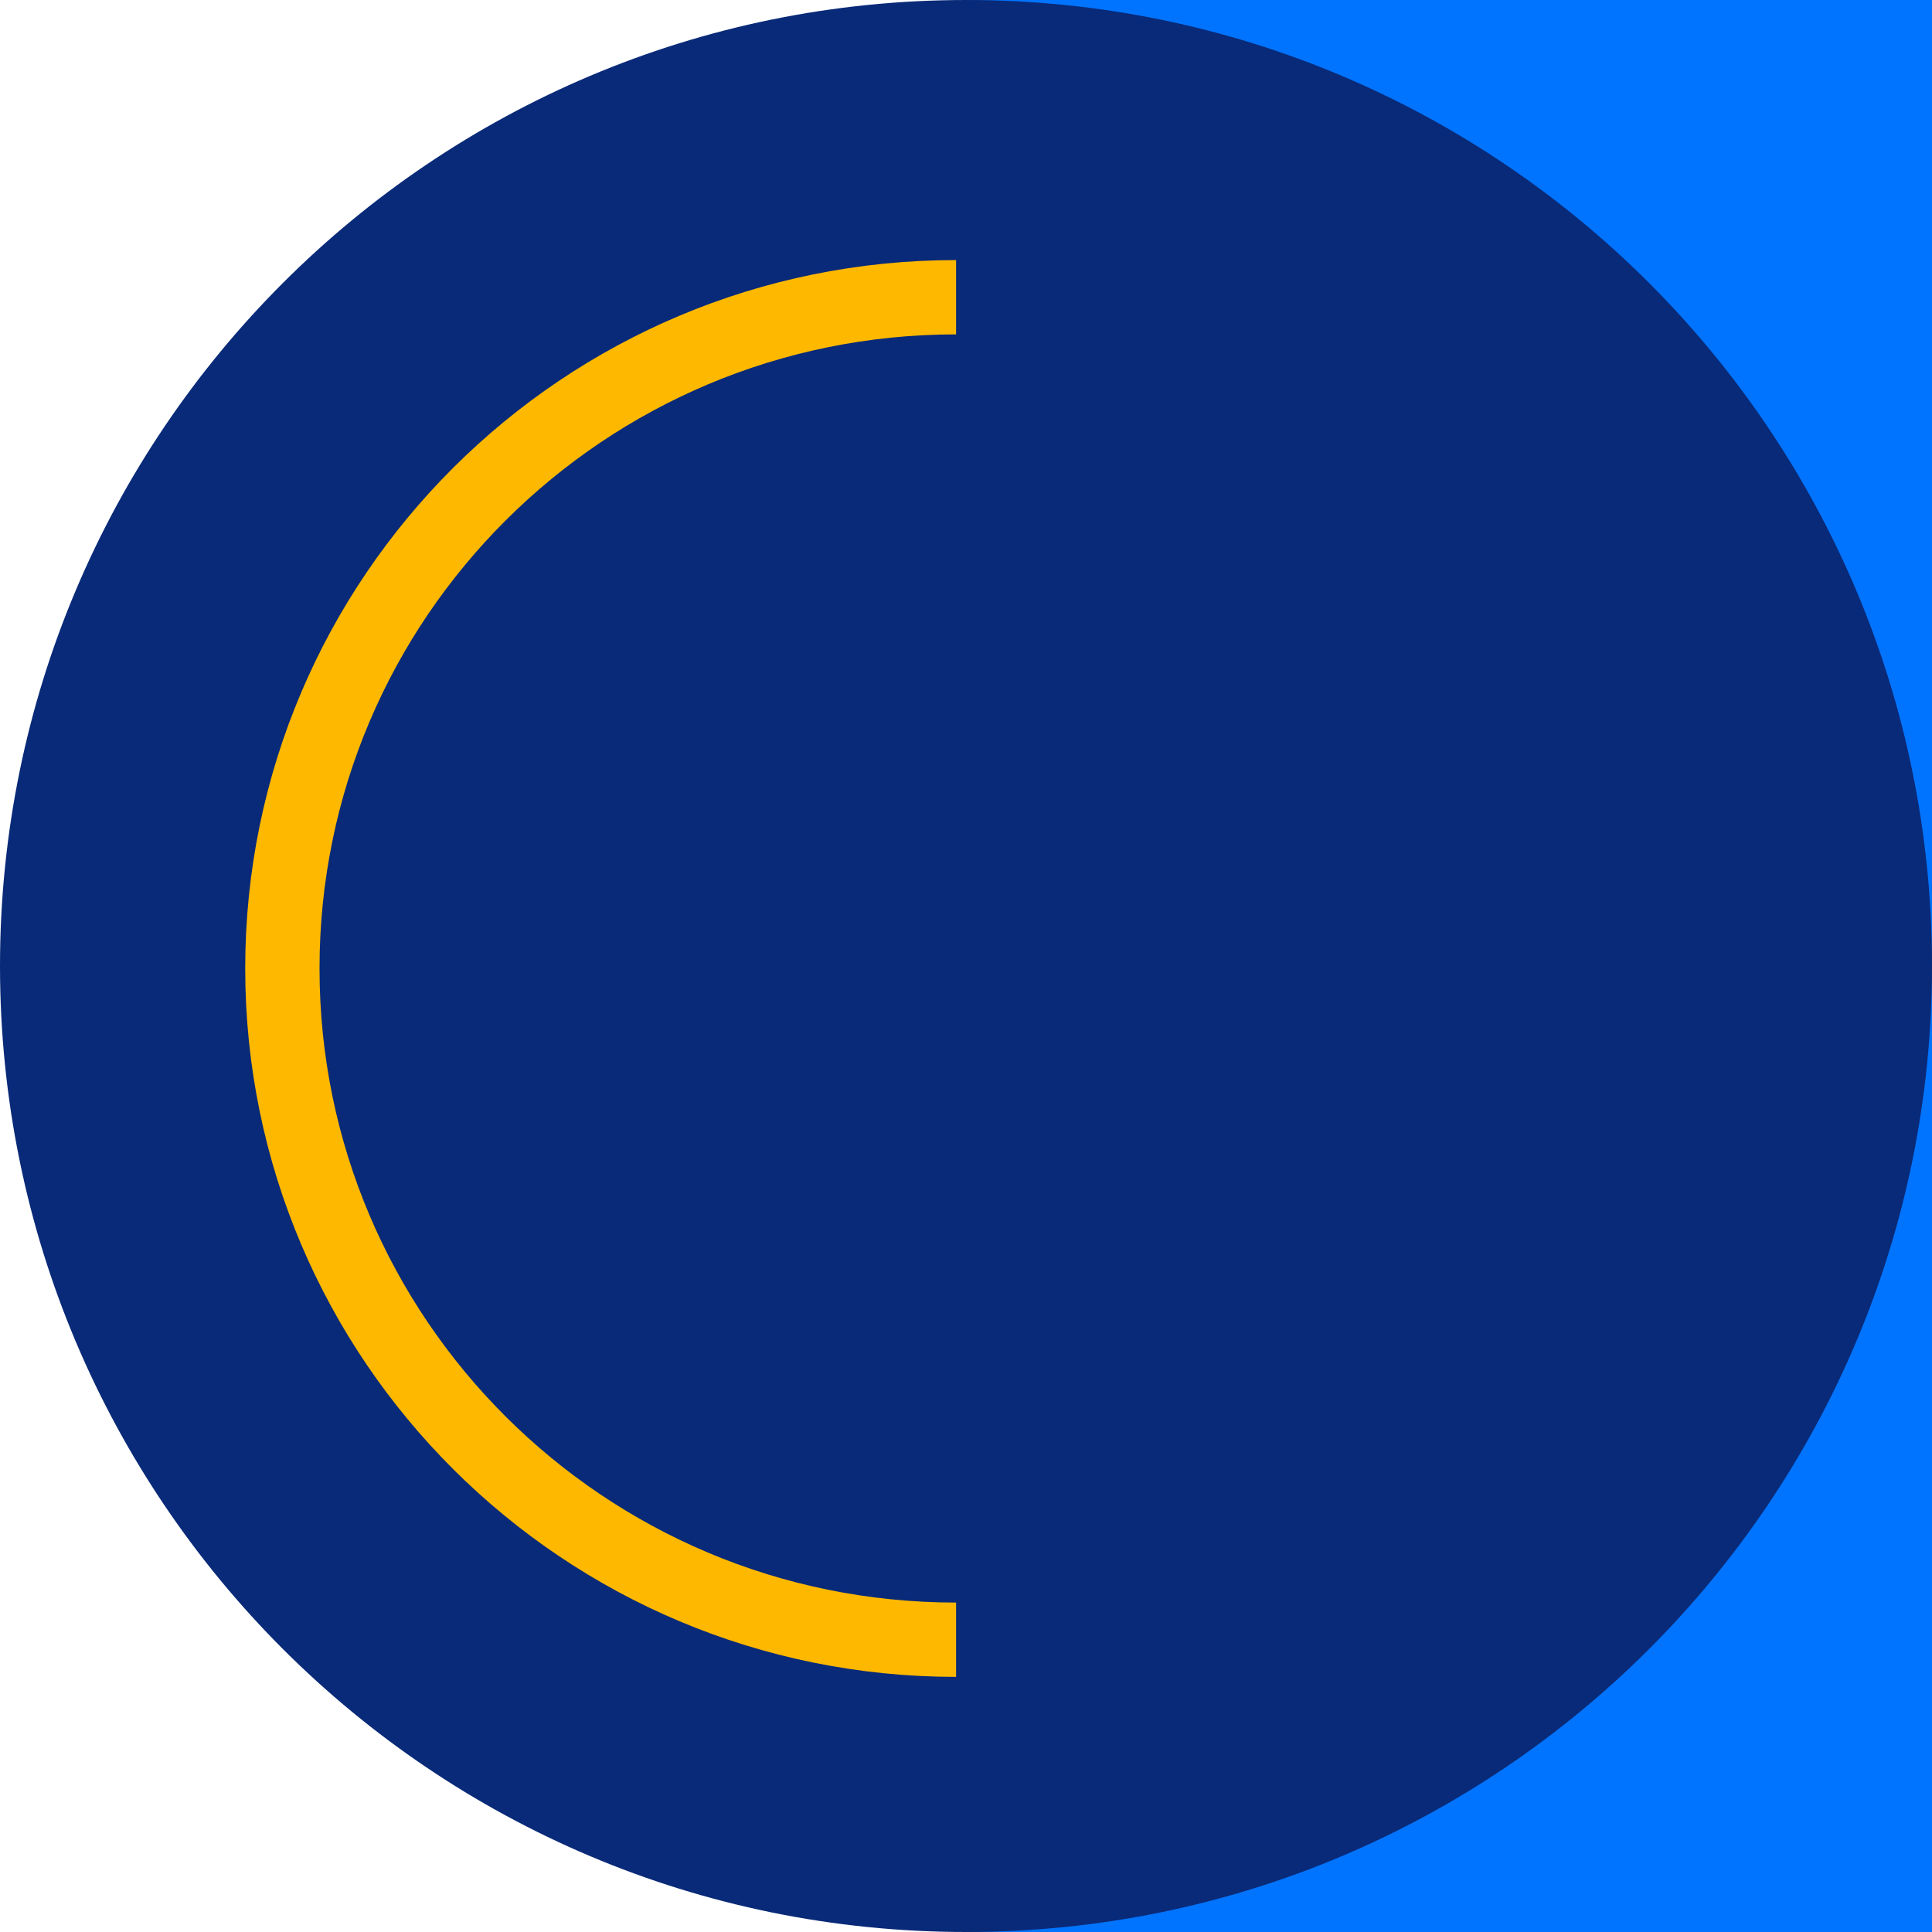
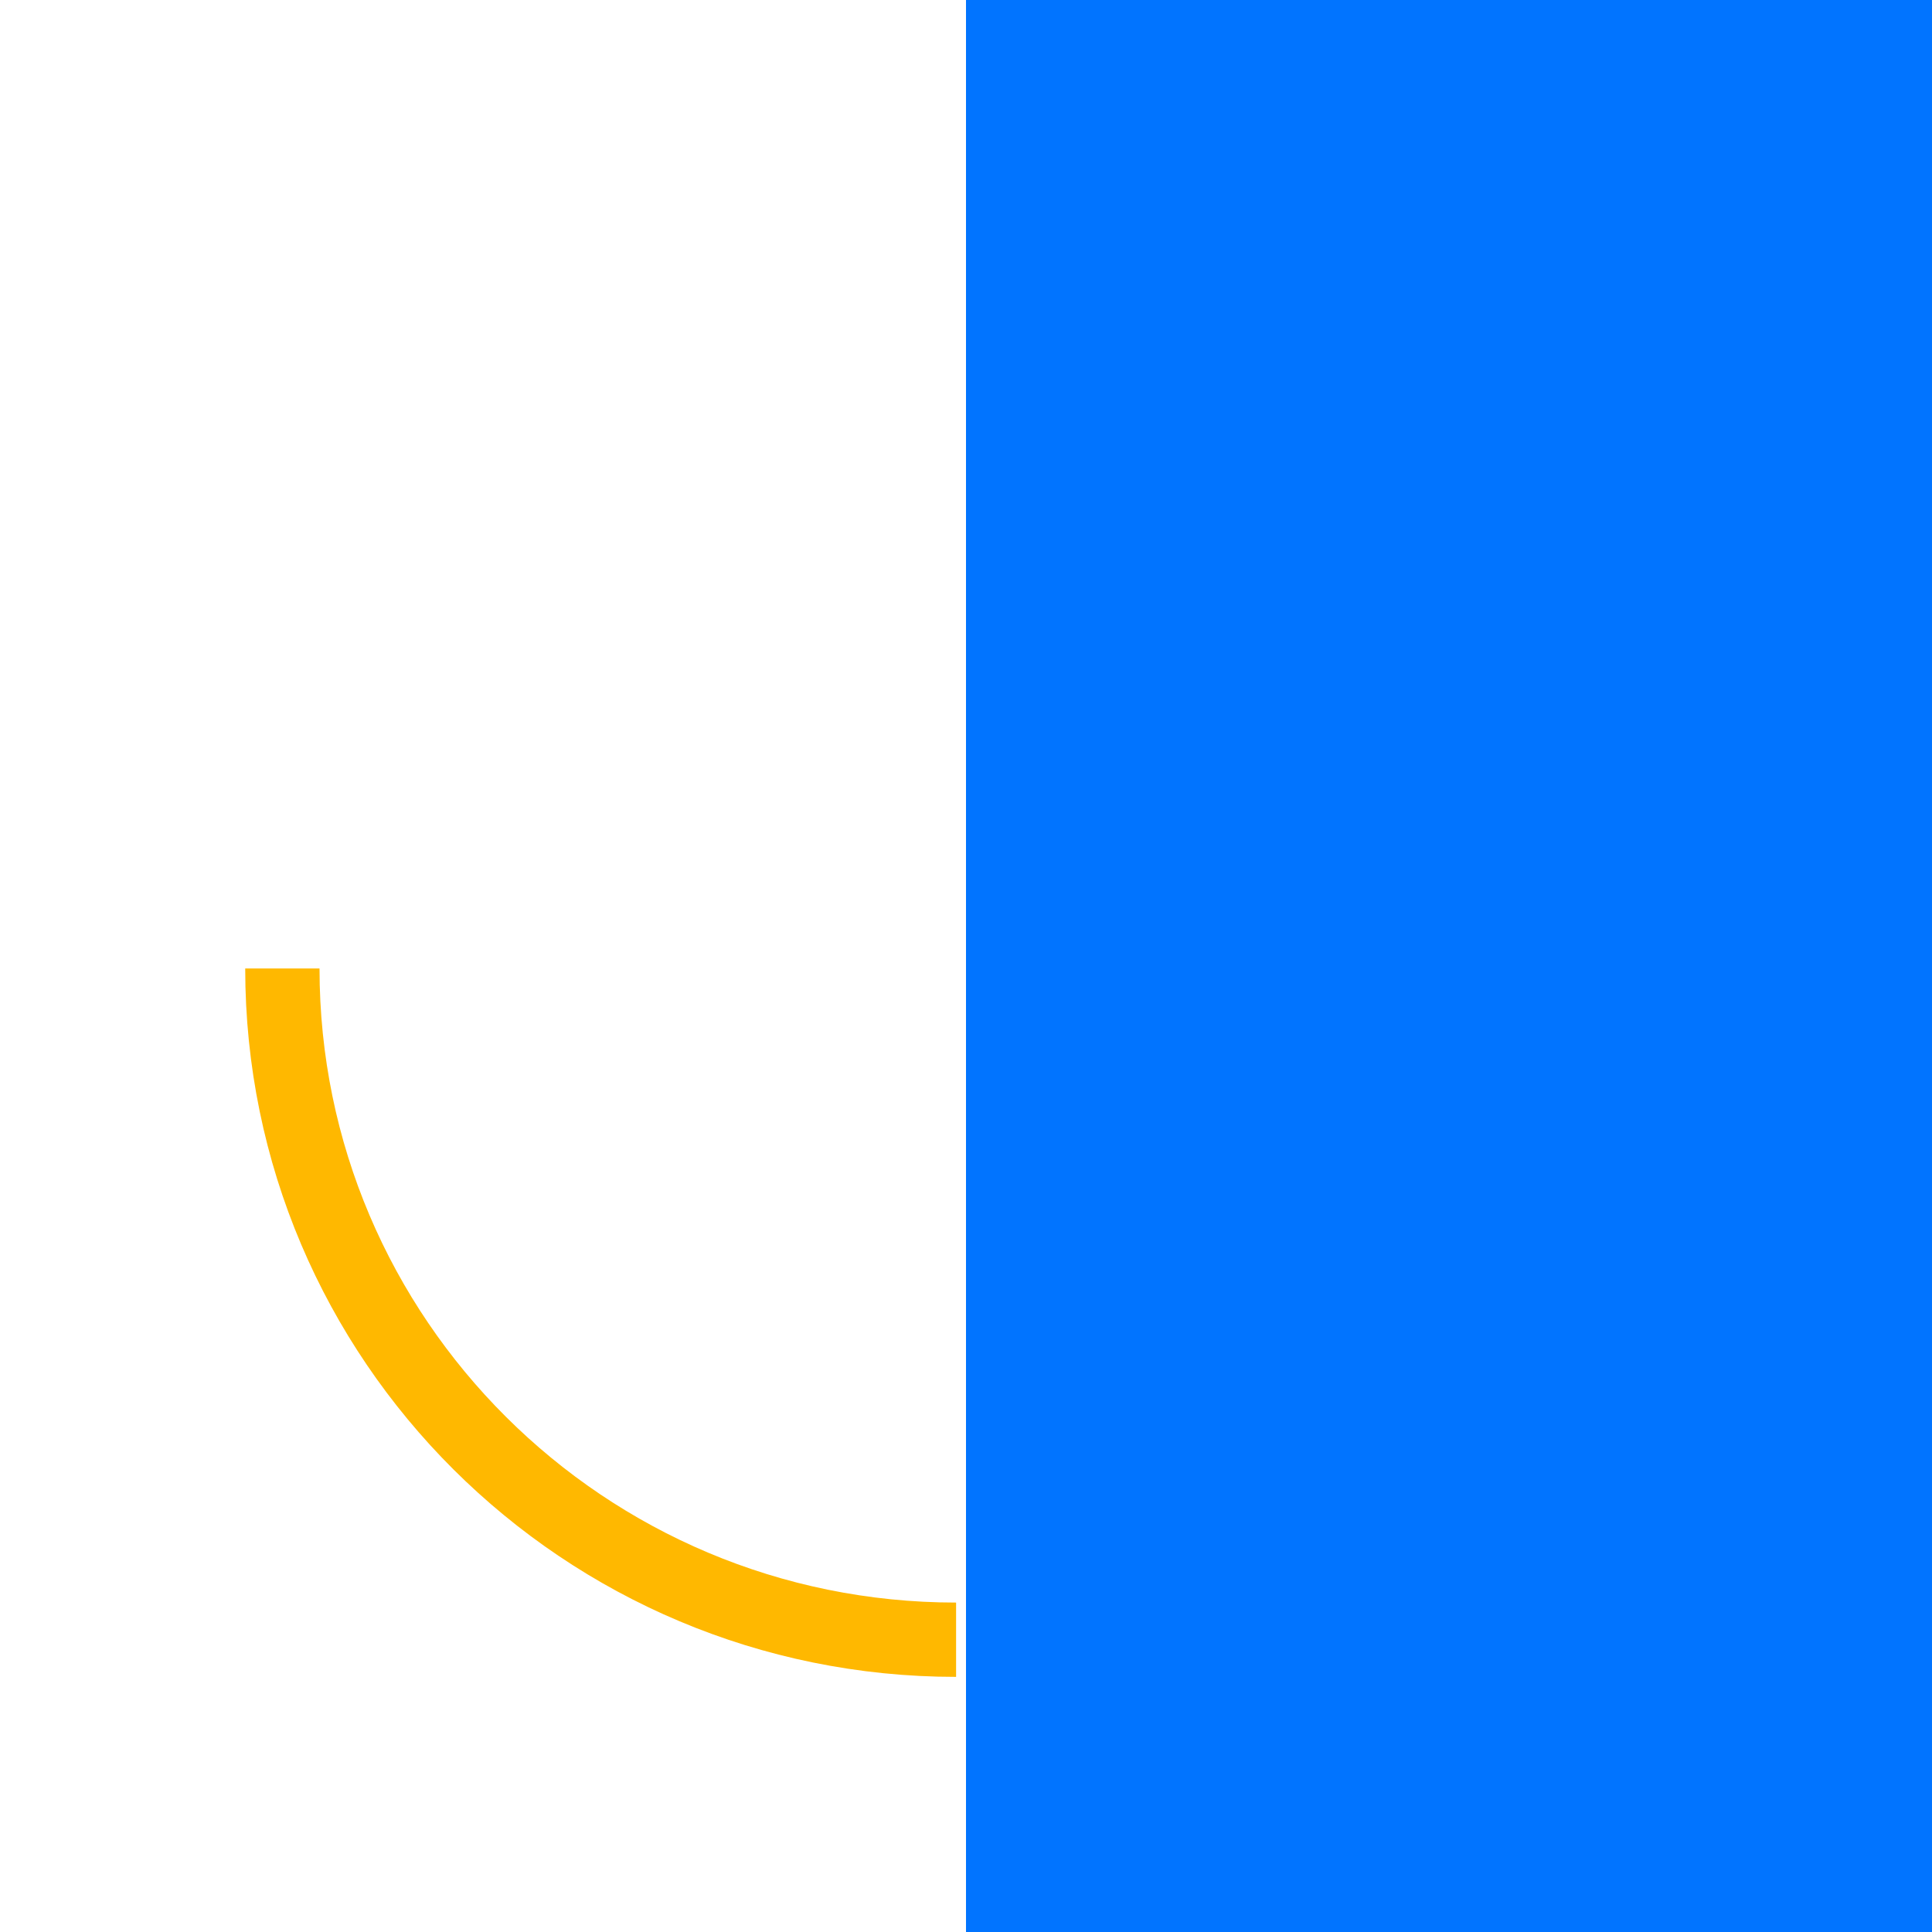
<svg xmlns="http://www.w3.org/2000/svg" width="390px" height="390px" viewBox="0 0 390 390" version="1.1">
  <title>A3DA7183-D9BD-4FC9-B9F7-03ED698872D3</title>
  <desc>Created with sketchtool.</desc>
  <g id="Products" stroke="none" stroke-width="1" fill="none" fill-rule="evenodd">
    <g id="EI_Category_Detail_Final" transform="translate(-1130, -170)">
      <g id="HERO">
        <g id="Group-6" transform="translate(1130, 170)">
          <g id="Category-Detail-Graphic-Element">
            <polygon id="Fill-1" fill="#0174FF" points="195 390 390 390 390 0 195 0" />
-             <path d="M390,195 C390,302.697 302.697,390 195,390 C87.303,390 0,302.697 0,195 C0,87.303 87.303,0 195,0 C302.697,0 390,87.303 390,195" id="Fill-2" fill="#092A78" />
-             <path d="M193,331 C117.888,331 57,270.336 57,195.5 C57,120.664 117.888,60 193,60" id="Fill-2" stroke="#FFB800" stroke-width="15" />
+             <path d="M193,331 C117.888,331 57,270.336 57,195.5 " id="Fill-2" stroke="#FFB800" stroke-width="15" />
          </g>
        </g>
      </g>
    </g>
  </g>
</svg>